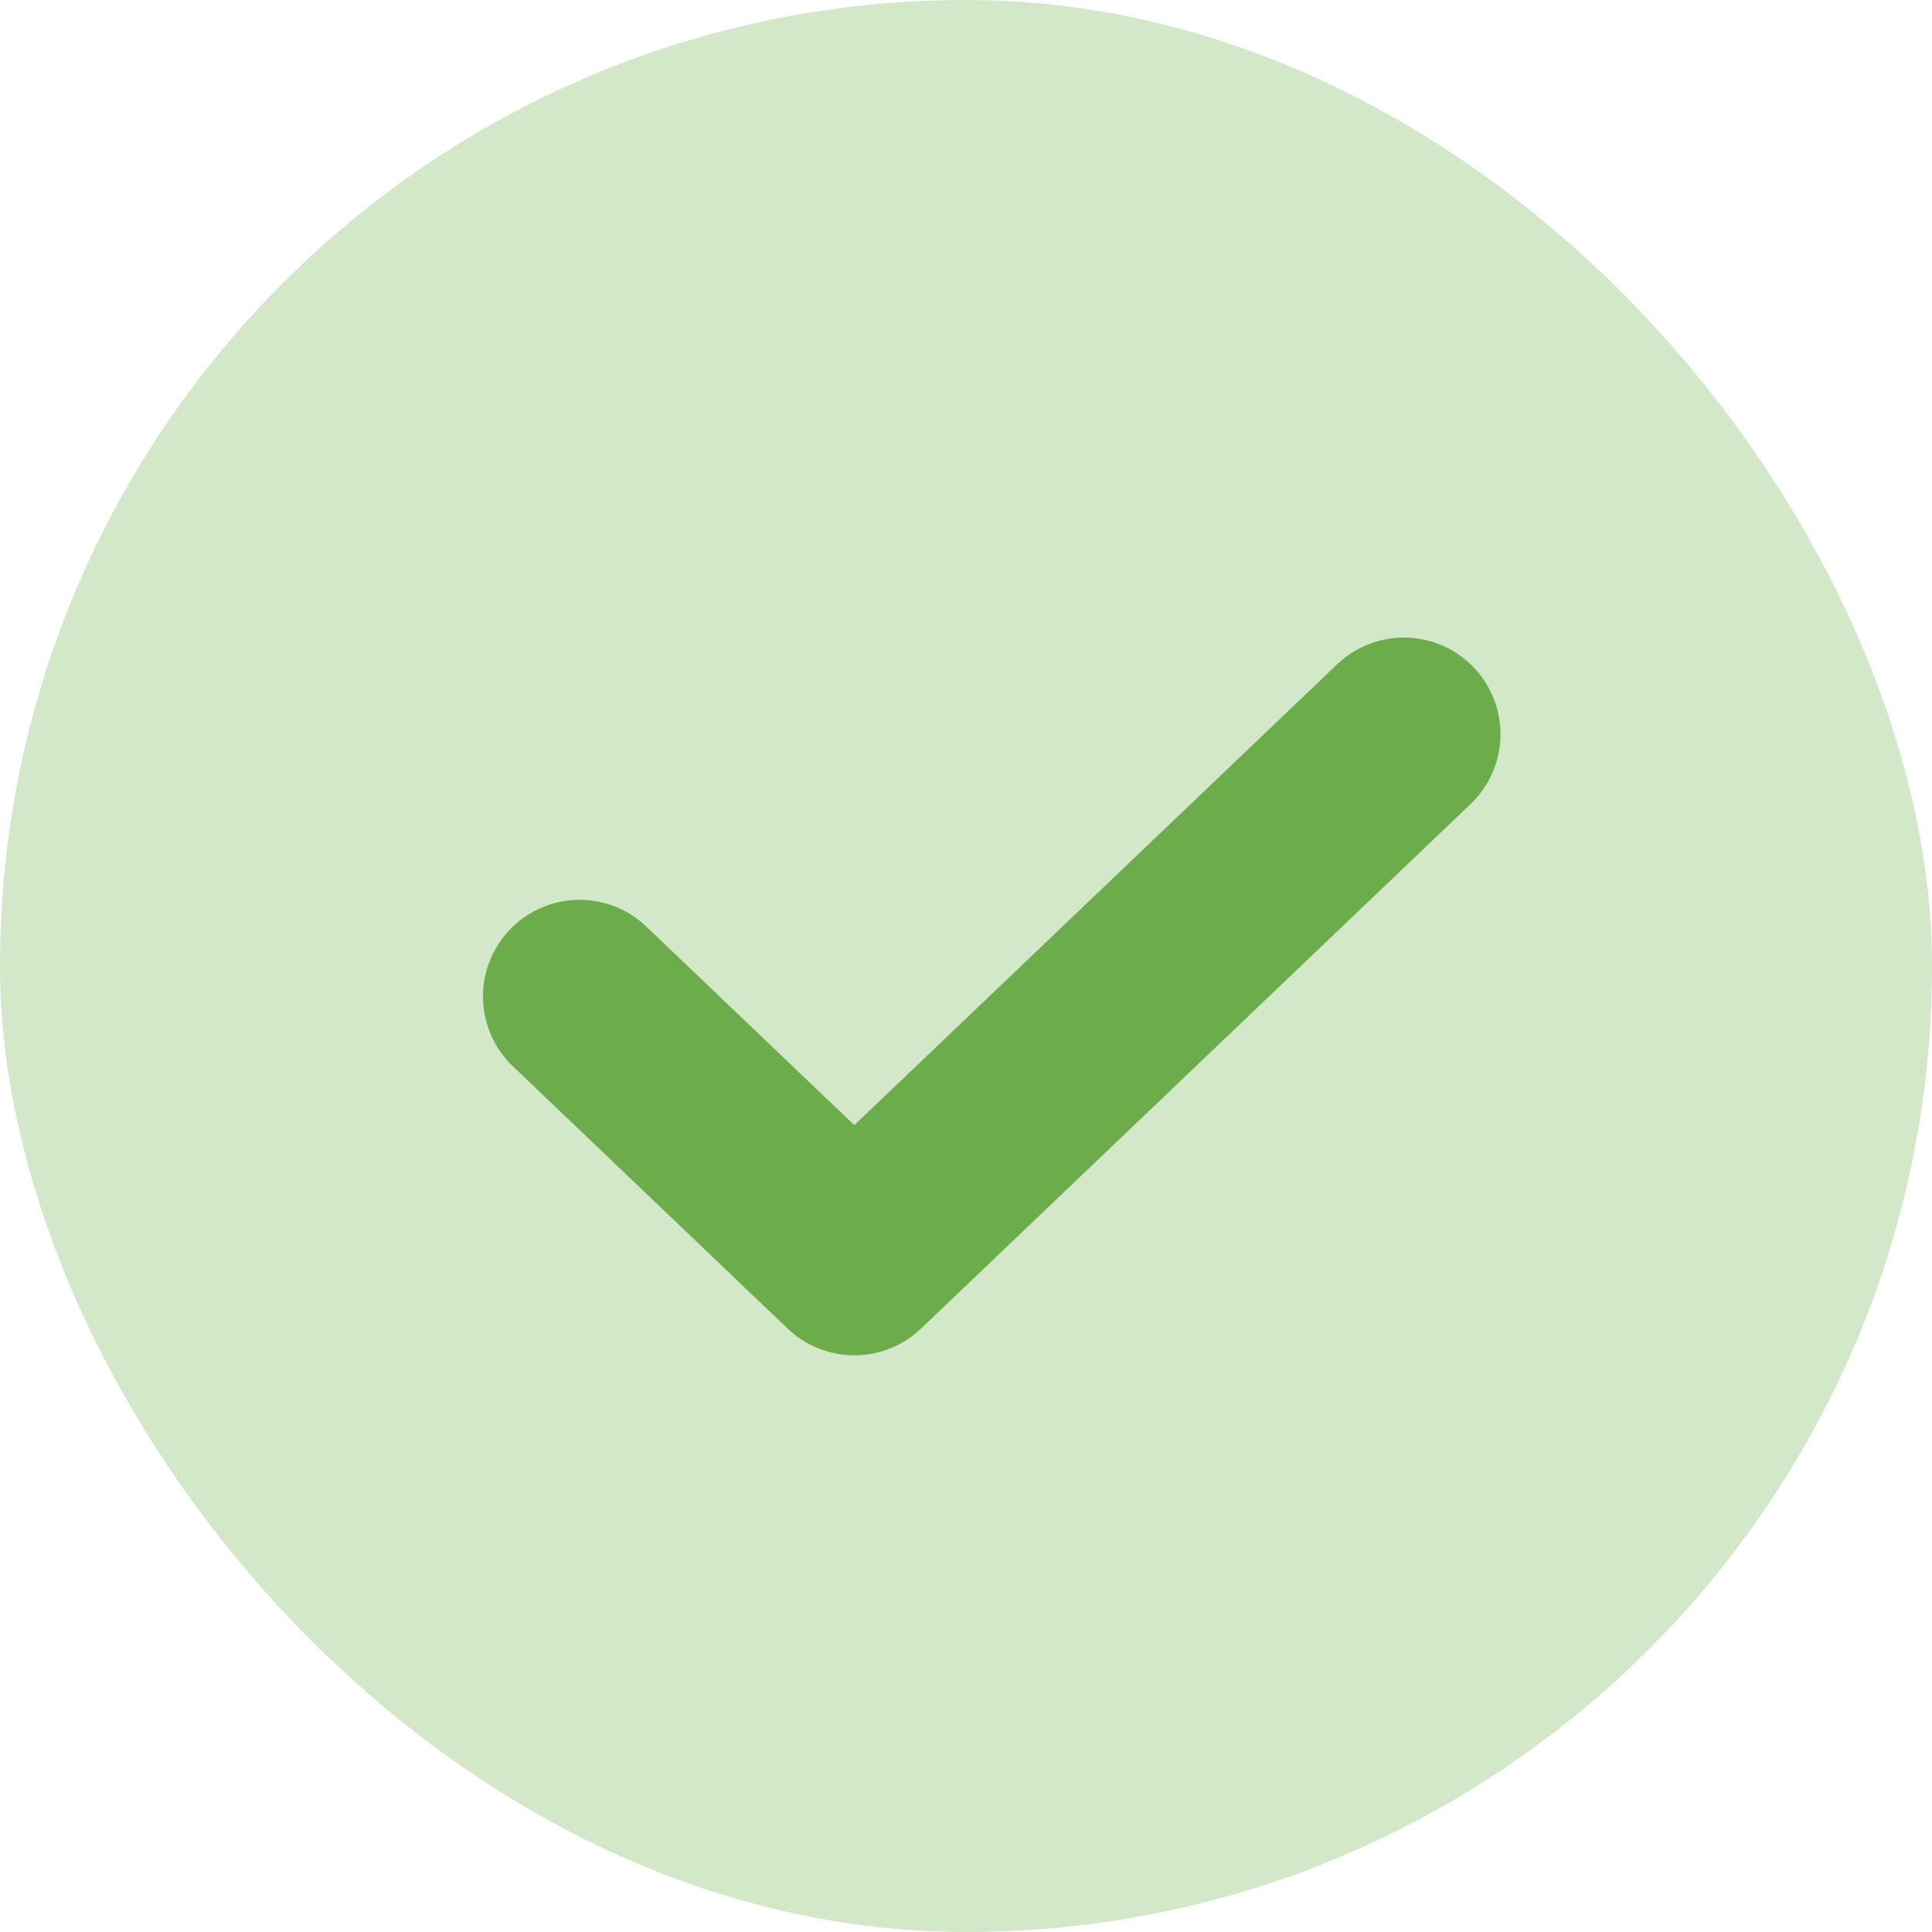
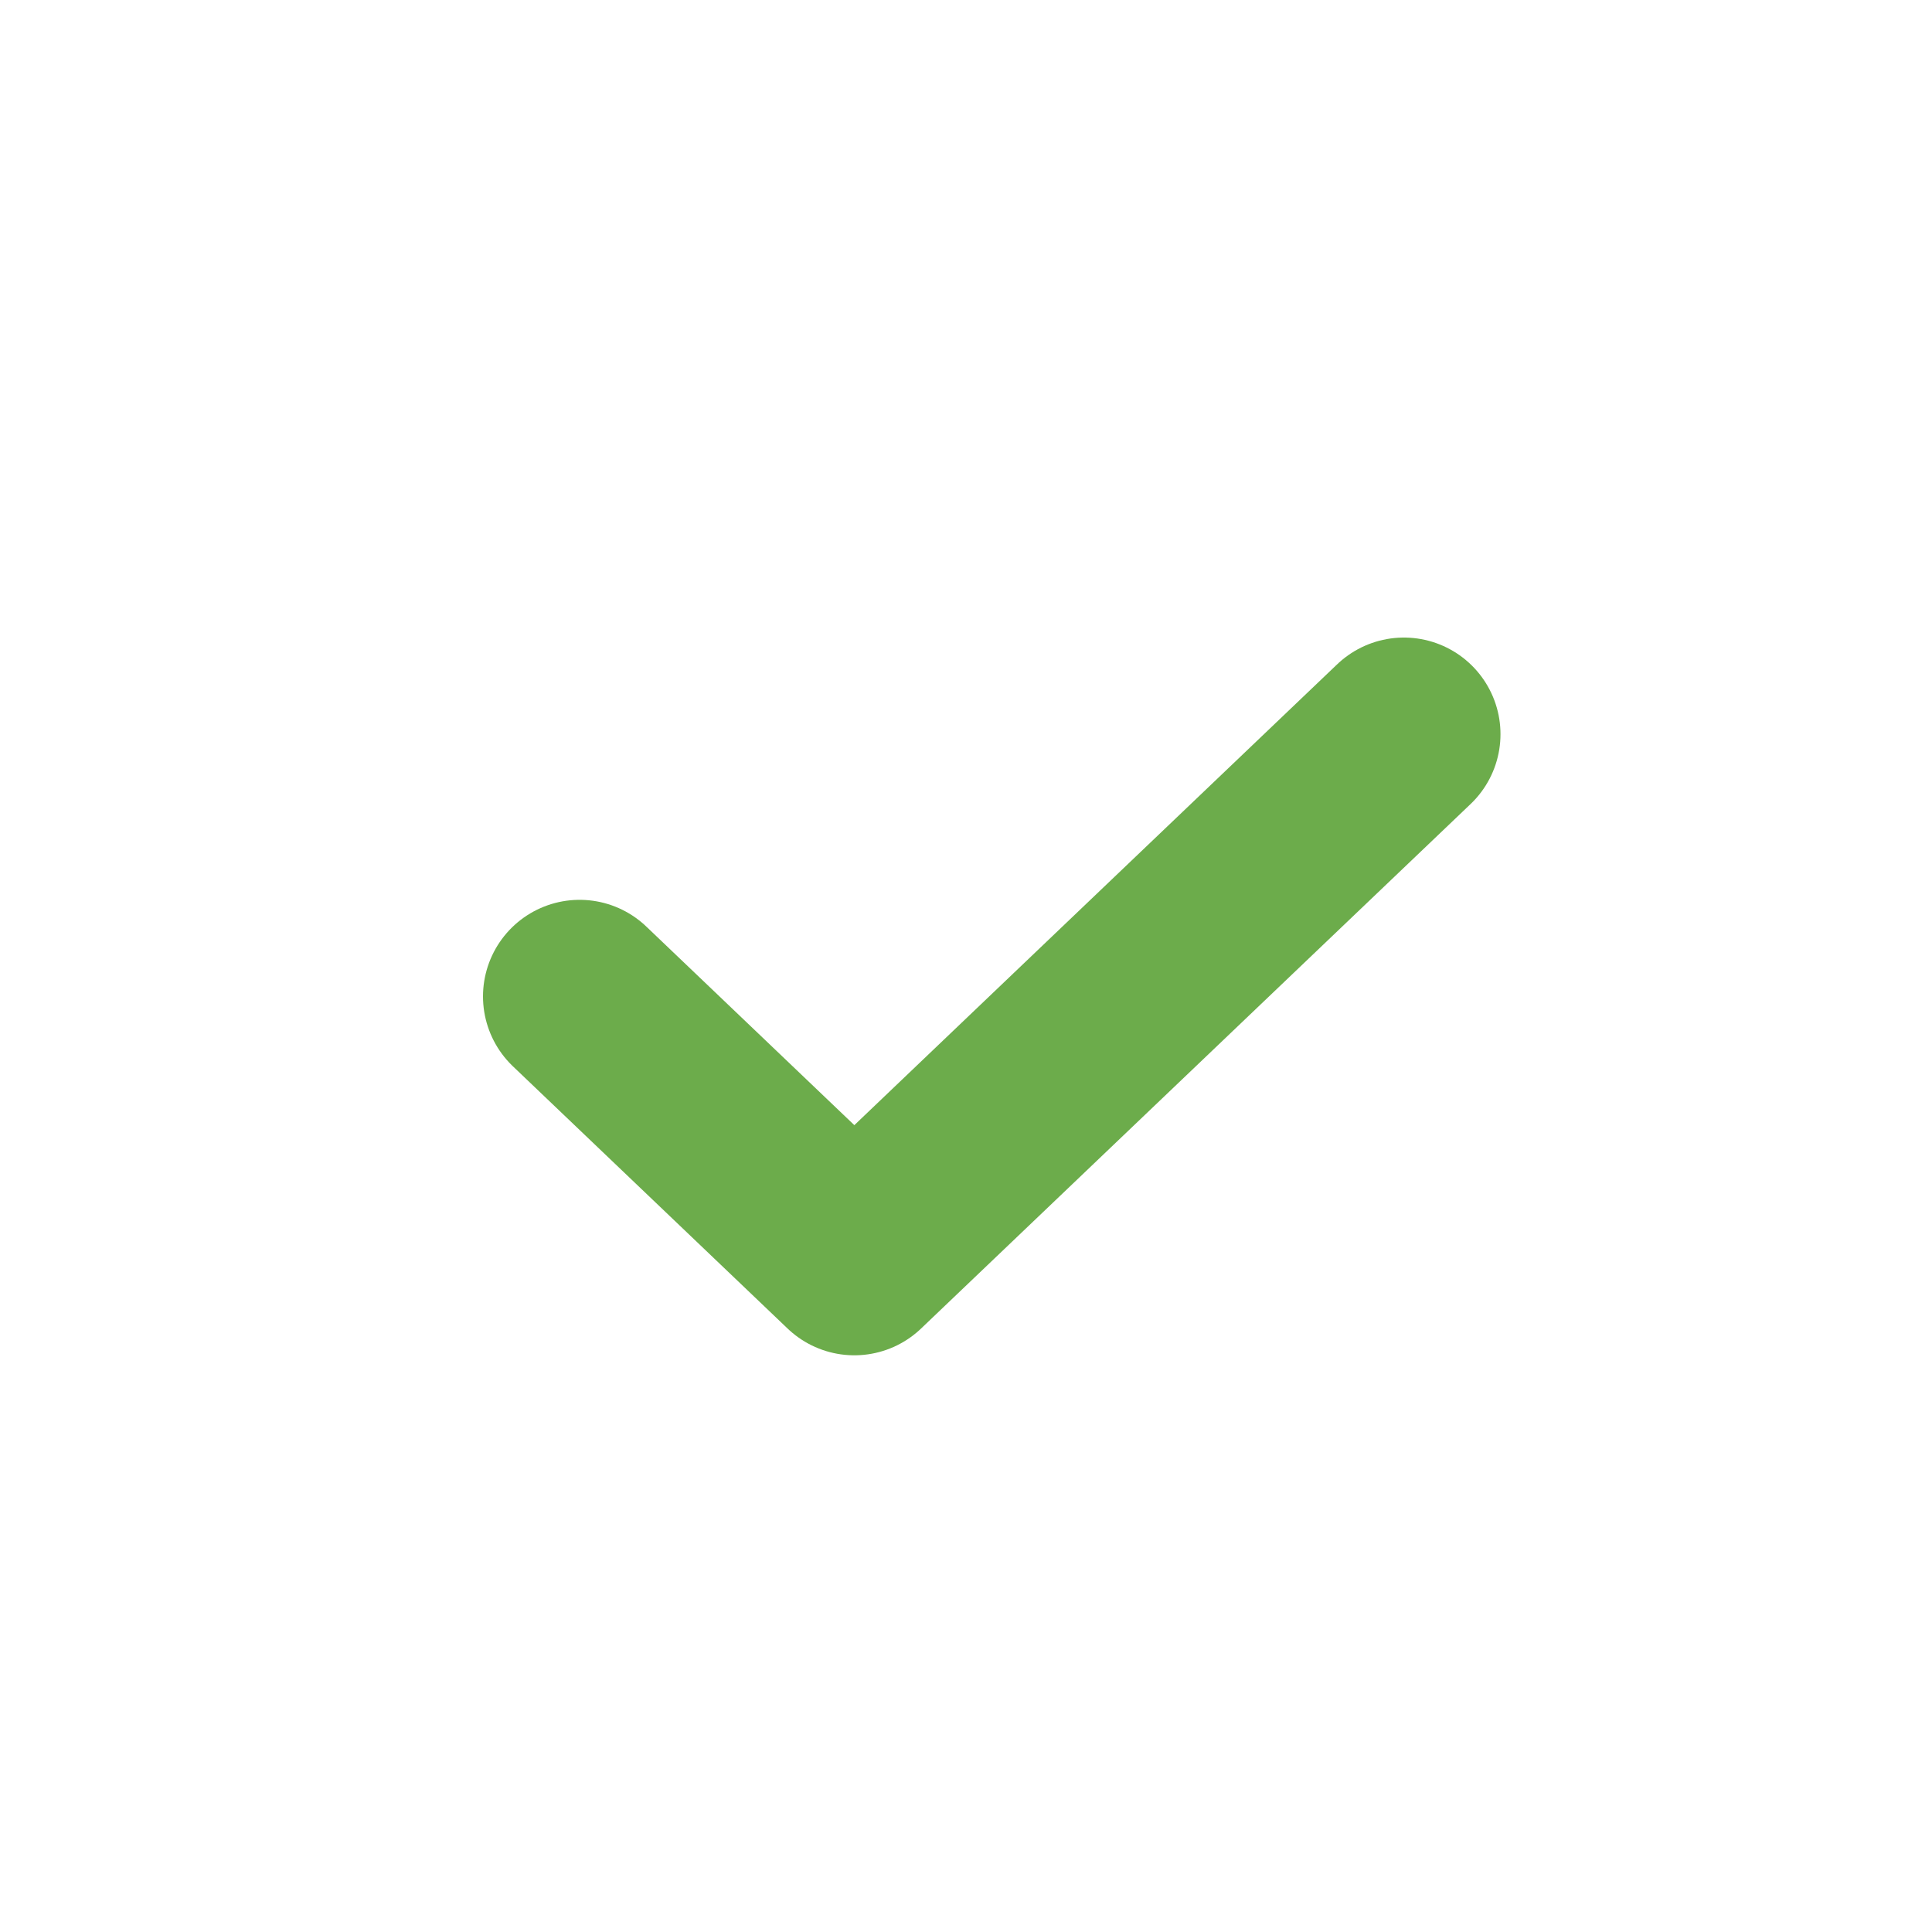
<svg xmlns="http://www.w3.org/2000/svg" width="20" height="20" viewBox="0 0 20 20" fill="none">
-   <rect width="20" height="20" rx="10" fill="#D3E8C8" />
  <path d="M14.533 7.6L8.844 13.03L6 10.315" stroke="#6CAC4B" stroke-width="2" stroke-linecap="round" stroke-linejoin="round" />
</svg>